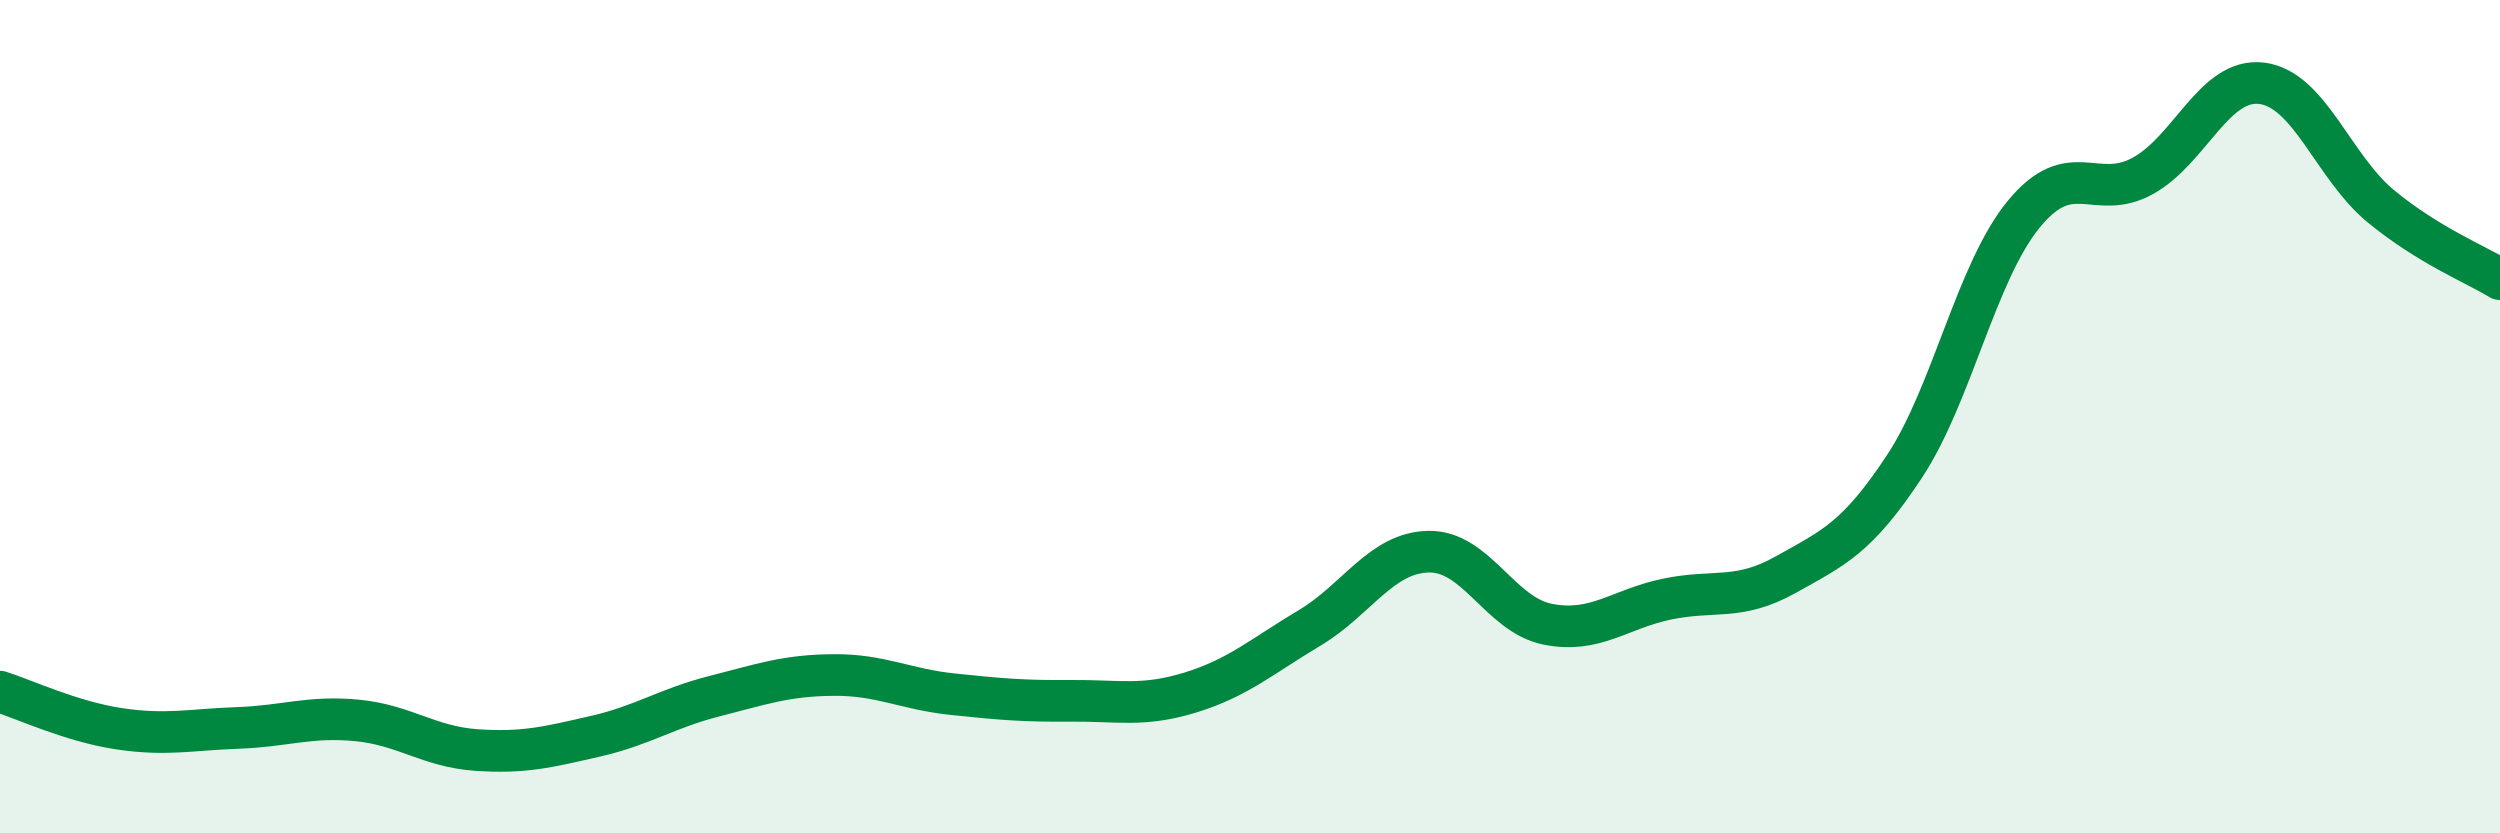
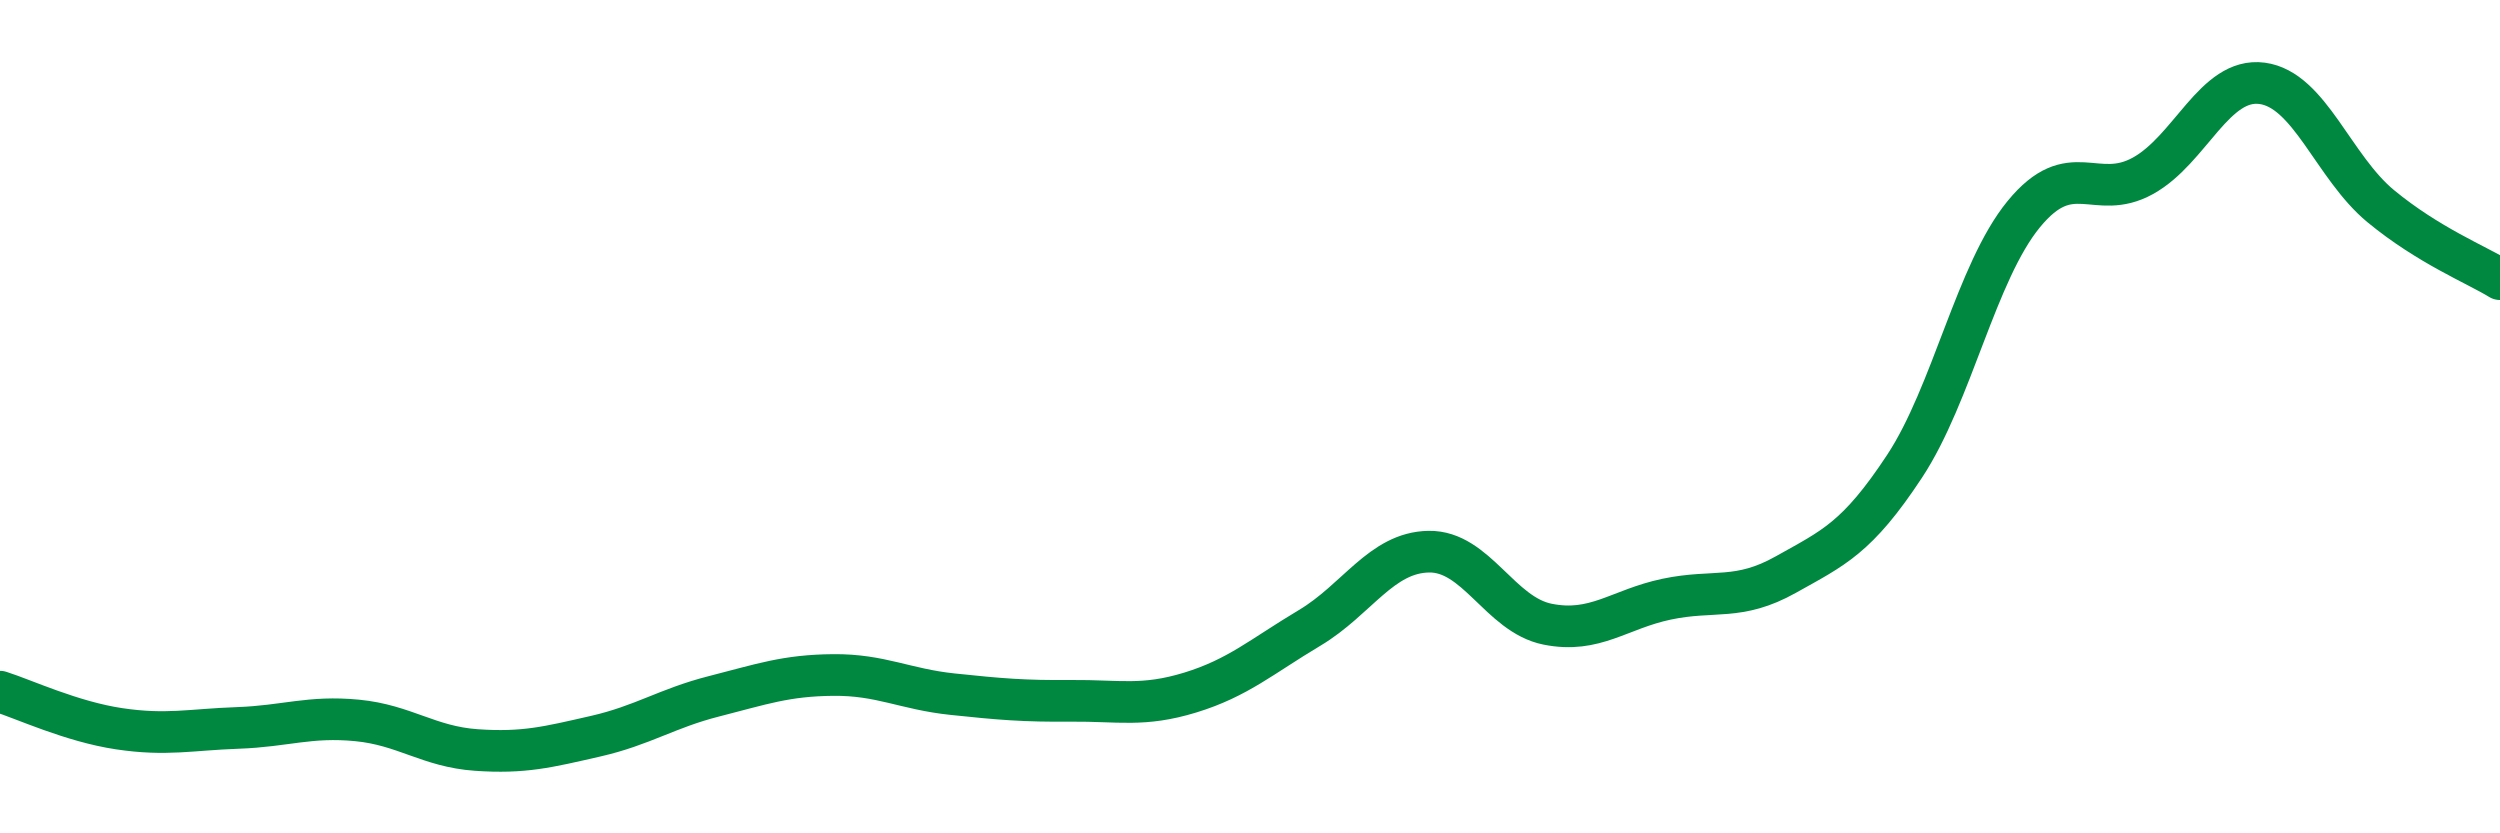
<svg xmlns="http://www.w3.org/2000/svg" width="60" height="20" viewBox="0 0 60 20">
-   <path d="M 0,16.6 C 0.57,16.78 1.72,17.32 2.86,17.49 C 4,17.66 4.57,17.51 5.71,17.47 C 6.85,17.43 7.43,17.18 8.57,17.29 C 9.71,17.4 10.29,17.92 11.43,18 C 12.57,18.08 13.15,17.93 14.29,17.67 C 15.43,17.41 16,17 17.14,16.71 C 18.28,16.42 18.86,16.21 20,16.2 C 21.14,16.19 21.72,16.54 22.86,16.66 C 24,16.78 24.57,16.83 25.71,16.82 C 26.85,16.81 27.43,16.97 28.57,16.62 C 29.71,16.27 30.29,15.75 31.43,15.07 C 32.57,14.39 33.15,13.26 34.29,13.24 C 35.43,13.22 36,14.75 37.14,14.98 C 38.28,15.21 38.86,14.62 40,14.38 C 41.14,14.14 41.72,14.43 42.86,13.79 C 44,13.15 44.57,12.92 45.71,11.19 C 46.85,9.46 47.43,6.53 48.57,5.14 C 49.71,3.75 50.29,4.85 51.43,4.22 C 52.57,3.59 53.15,1.85 54.29,2 C 55.43,2.15 56,4.01 57.14,4.95 C 58.28,5.89 59.43,6.35 60,6.7L60 20L0 20Z" fill="#008740" opacity="0.1" stroke-linecap="round" stroke-linejoin="round" />
  <path d="M 0,16.6 C 0.57,16.78 1.72,17.32 2.86,17.49 C 4,17.66 4.57,17.51 5.71,17.47 C 6.85,17.43 7.43,17.18 8.57,17.29 C 9.71,17.4 10.29,17.92 11.43,18 C 12.57,18.08 13.15,17.93 14.29,17.67 C 15.43,17.41 16,17 17.14,16.71 C 18.28,16.42 18.86,16.21 20,16.2 C 21.14,16.19 21.72,16.54 22.86,16.66 C 24,16.78 24.57,16.83 25.71,16.82 C 26.85,16.81 27.43,16.97 28.57,16.62 C 29.71,16.27 30.29,15.75 31.43,15.07 C 32.57,14.39 33.15,13.26 34.29,13.24 C 35.43,13.22 36,14.75 37.14,14.98 C 38.28,15.21 38.86,14.62 40,14.38 C 41.14,14.14 41.72,14.43 42.86,13.79 C 44,13.15 44.57,12.92 45.71,11.19 C 46.85,9.46 47.43,6.53 48.57,5.14 C 49.71,3.75 50.29,4.85 51.43,4.22 C 52.57,3.59 53.15,1.85 54.29,2 C 55.43,2.15 56,4.01 57.14,4.95 C 58.28,5.89 59.43,6.35 60,6.7" stroke="#008740" stroke-width="1" fill="none" stroke-linecap="round" stroke-linejoin="round" />
</svg>